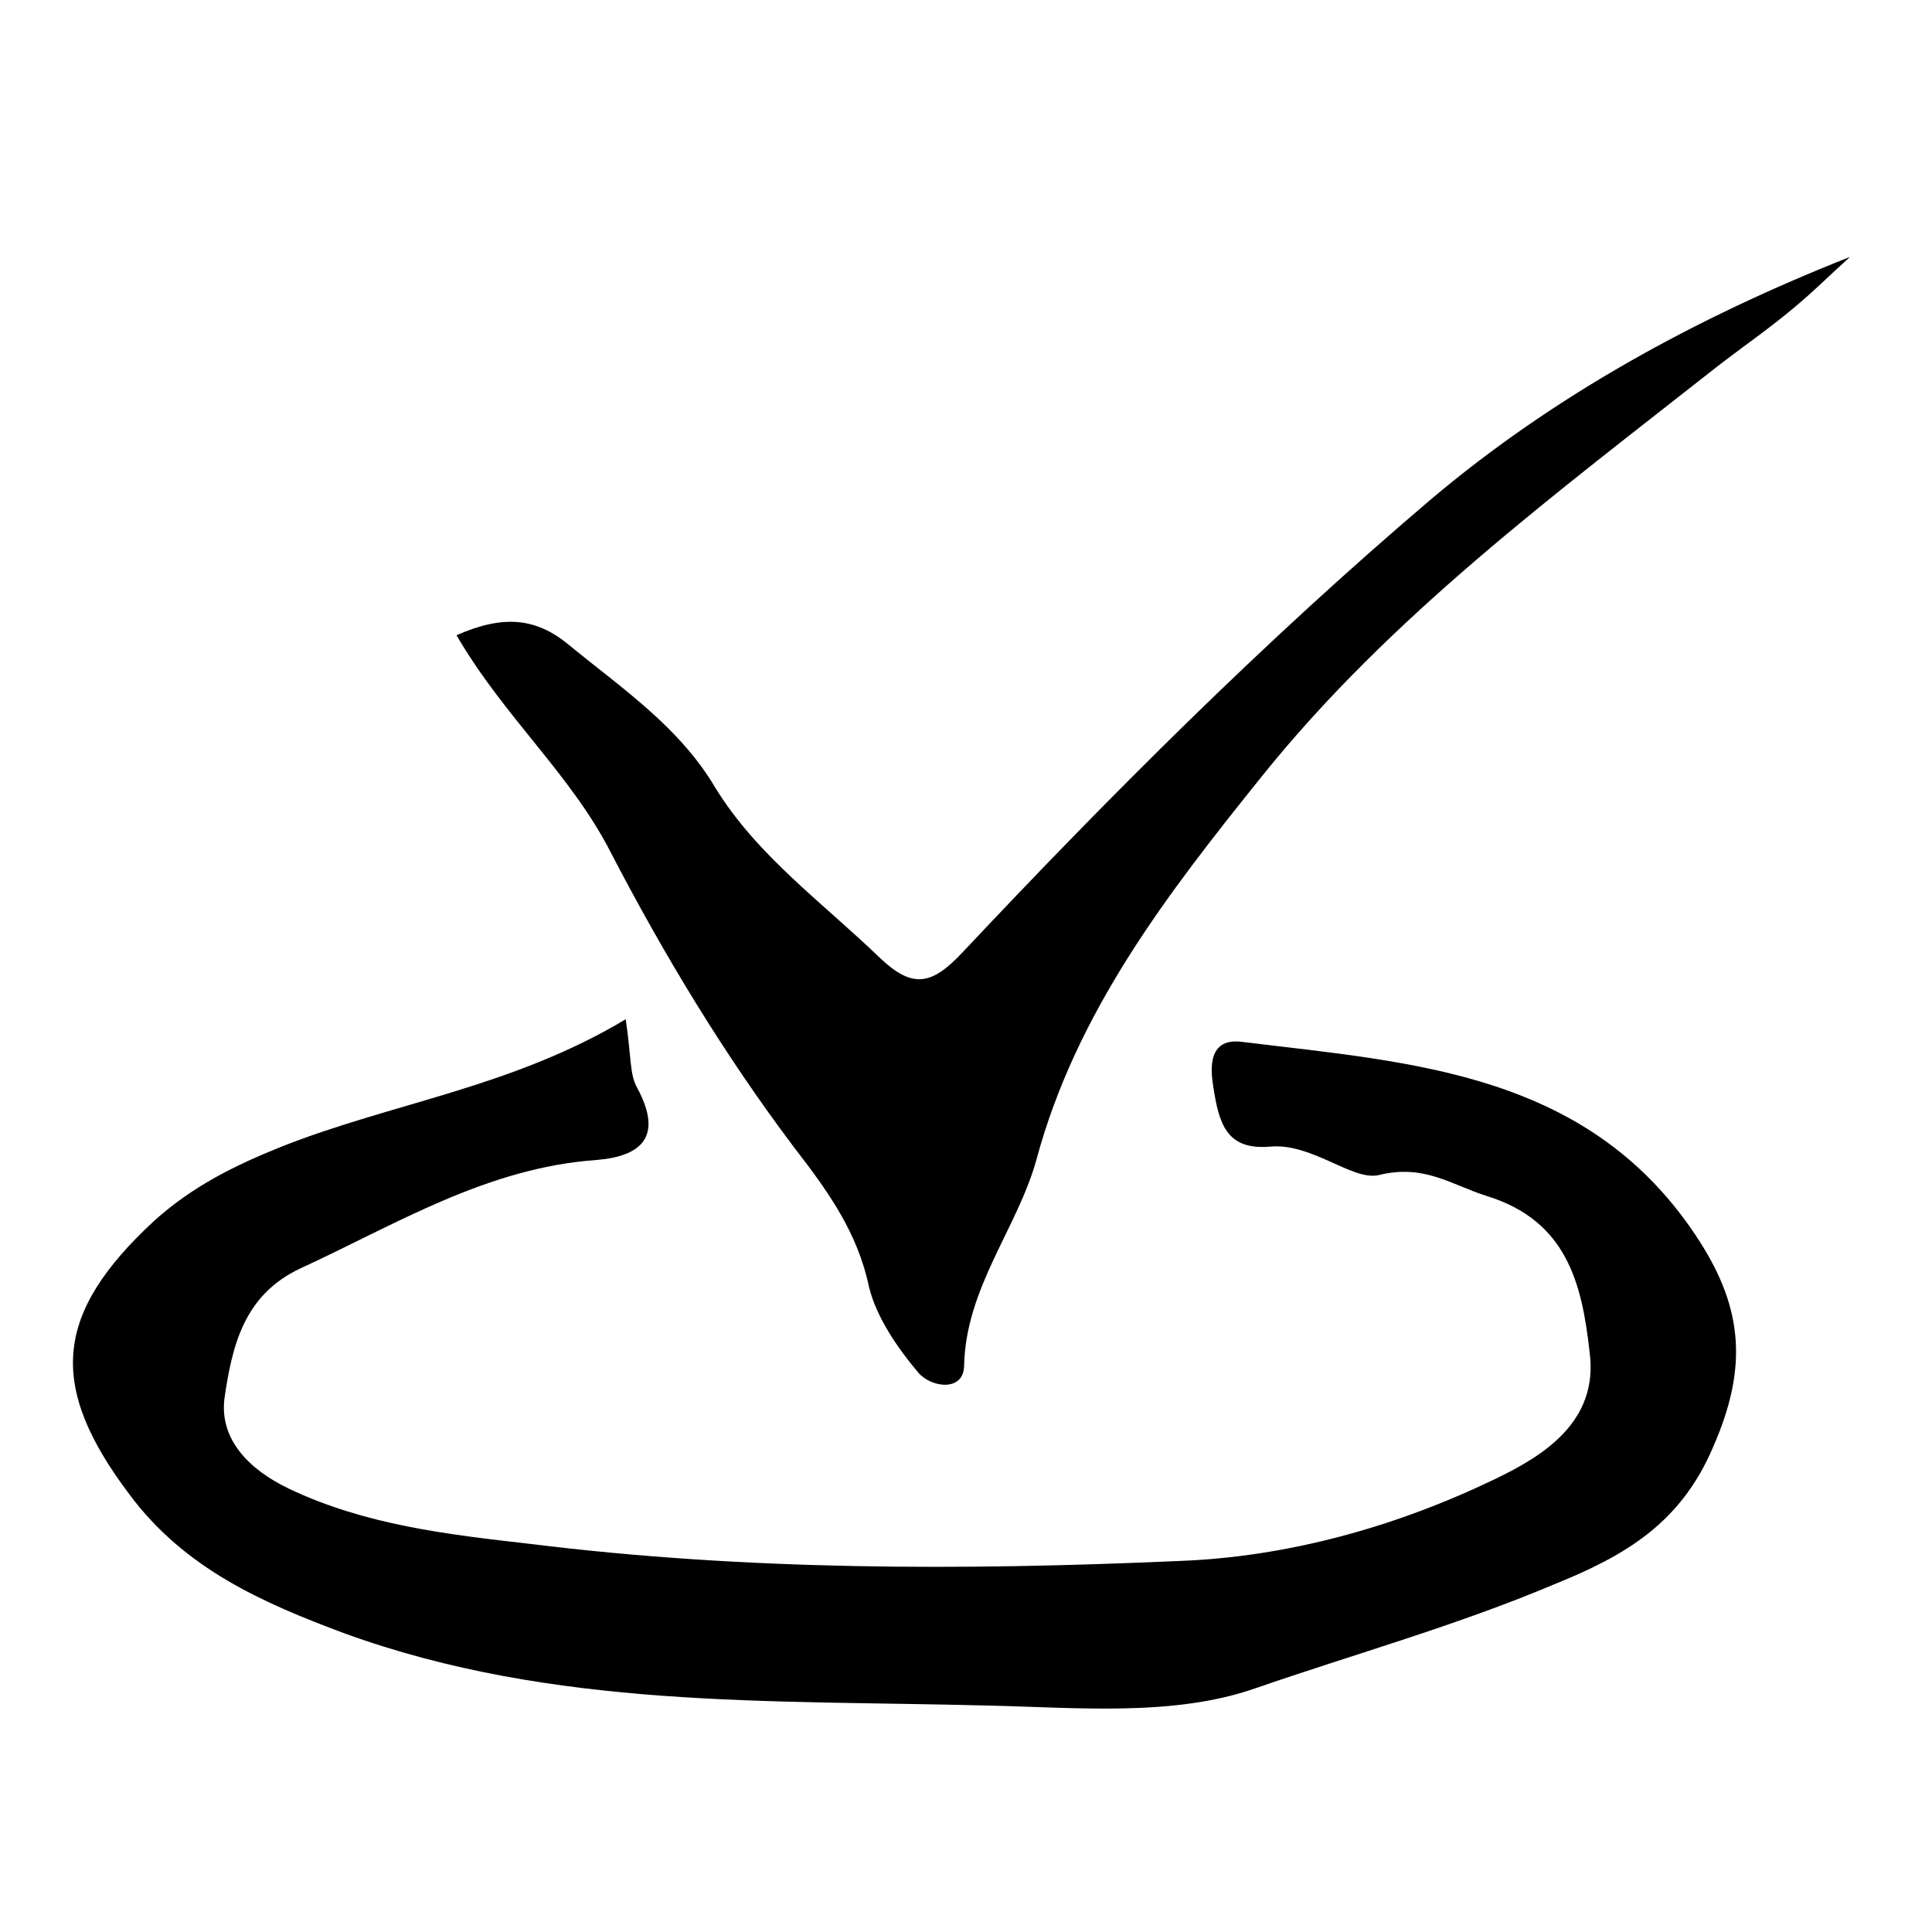
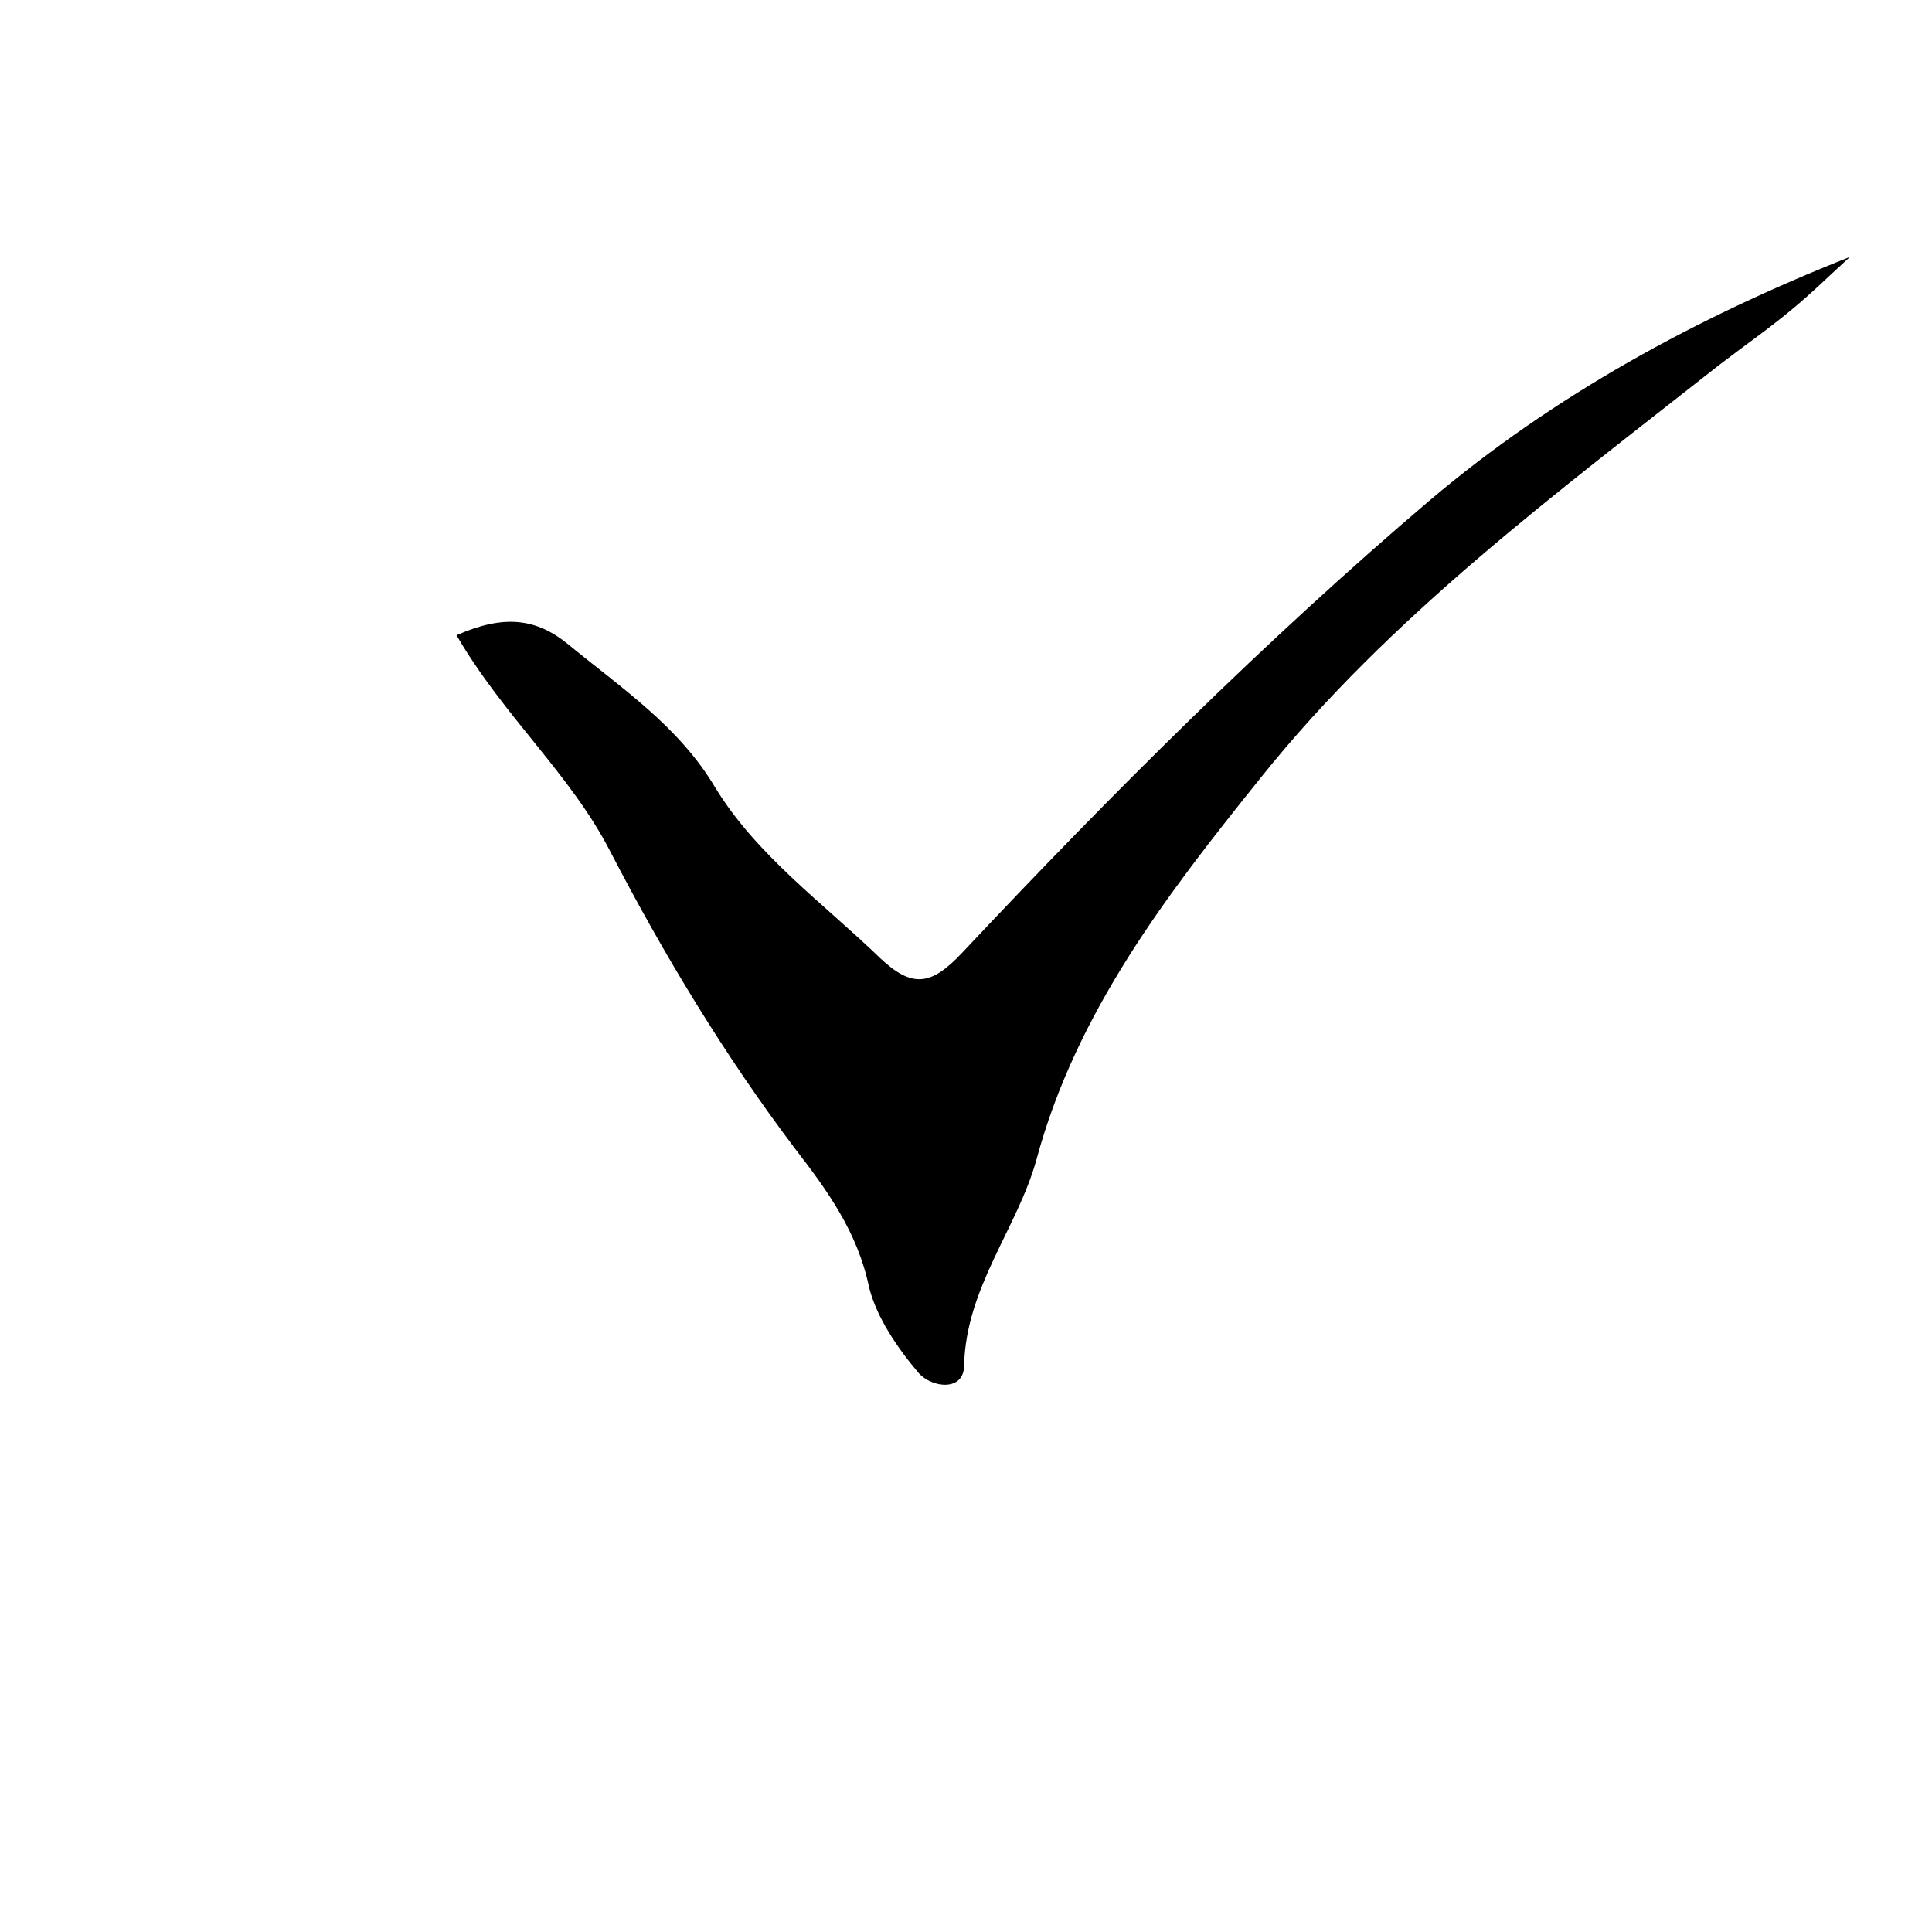
<svg xmlns="http://www.w3.org/2000/svg" fill="#000000" width="800px" height="800px" version="1.1" viewBox="144 144 512 512">
  <g>
-     <path d="m309.82 414.11c1.512 10.078 1.008 14.609 3.023 18.137 7.055 13.098 1.008 18.137-10.578 19.145-29.223 2.016-53.406 17.129-78.598 28.719-15.113 7.055-18.137 20.656-20.152 34.258-1.512 11.082 6.551 19.145 17.129 24.184 20.152 9.574 41.816 12.09 63.984 14.609 56.93 7.055 114.36 7.055 171.3 4.535 29.223-1.008 57.938-9.07 84.137-21.664 12.594-6.047 27.711-15.113 25.191-33.754-2.016-18.137-6.047-34.762-27.207-41.312-9.574-3.023-16.625-8.566-28.719-5.543-7.055 1.512-17.633-8.566-28.719-7.559-11.586 1.008-13.602-6.047-15.113-16.121-1.512-9.07 1.512-12.594 8.062-11.586 45.344 5.543 92.195 8.062 120.91 52.898 11.586 18.137 12.594 33.754 3.527 54.41-8.566 20.152-23.176 28.719-41.816 36.273-26.199 11.082-53.402 18.641-79.602 27.711-21.664 7.559-47.359 5.039-71.039 4.535-57.434-1.512-114.87 1.008-170.29-19.145-21.66-8.062-42.316-17.129-56.926-36.777-21.664-28.719-20.152-47.863 6.551-72.547 10.078-9.07 21.16-14.609 33.754-19.648 29.219-11.59 60.961-15.621 91.188-33.758z" />
    <path d="m264.98 312.34c12.594-5.543 21.16-4.535 29.727 2.519 14.105 11.586 29.223 21.664 38.793 37.785 11.082 18.137 28.719 30.73 43.832 45.344 8.566 8.062 13.602 7.055 21.664-1.512 39.297-41.816 80.105-82.625 123.94-119.91 32.746-27.711 70.535-48.367 111.34-64.488-5.039 4.535-10.078 9.574-15.617 14.105-6.047 5.039-12.594 9.574-19.145 14.609-42.824 33.754-87.16 66.504-121.42 109.33-24.688 30.73-48.871 61.969-59.449 101.27-5.039 18.137-18.641 33.754-19.145 54.41 0 7.055-8.566 6.047-12.09 2.016-5.543-6.551-11.082-14.609-13.098-22.672-3.023-14.609-11.082-25.695-19.648-36.777-18.641-24.688-34.762-51.387-48.871-78.594-10.586-20.656-28.219-35.77-40.816-57.434z" />
  </g>
</svg>